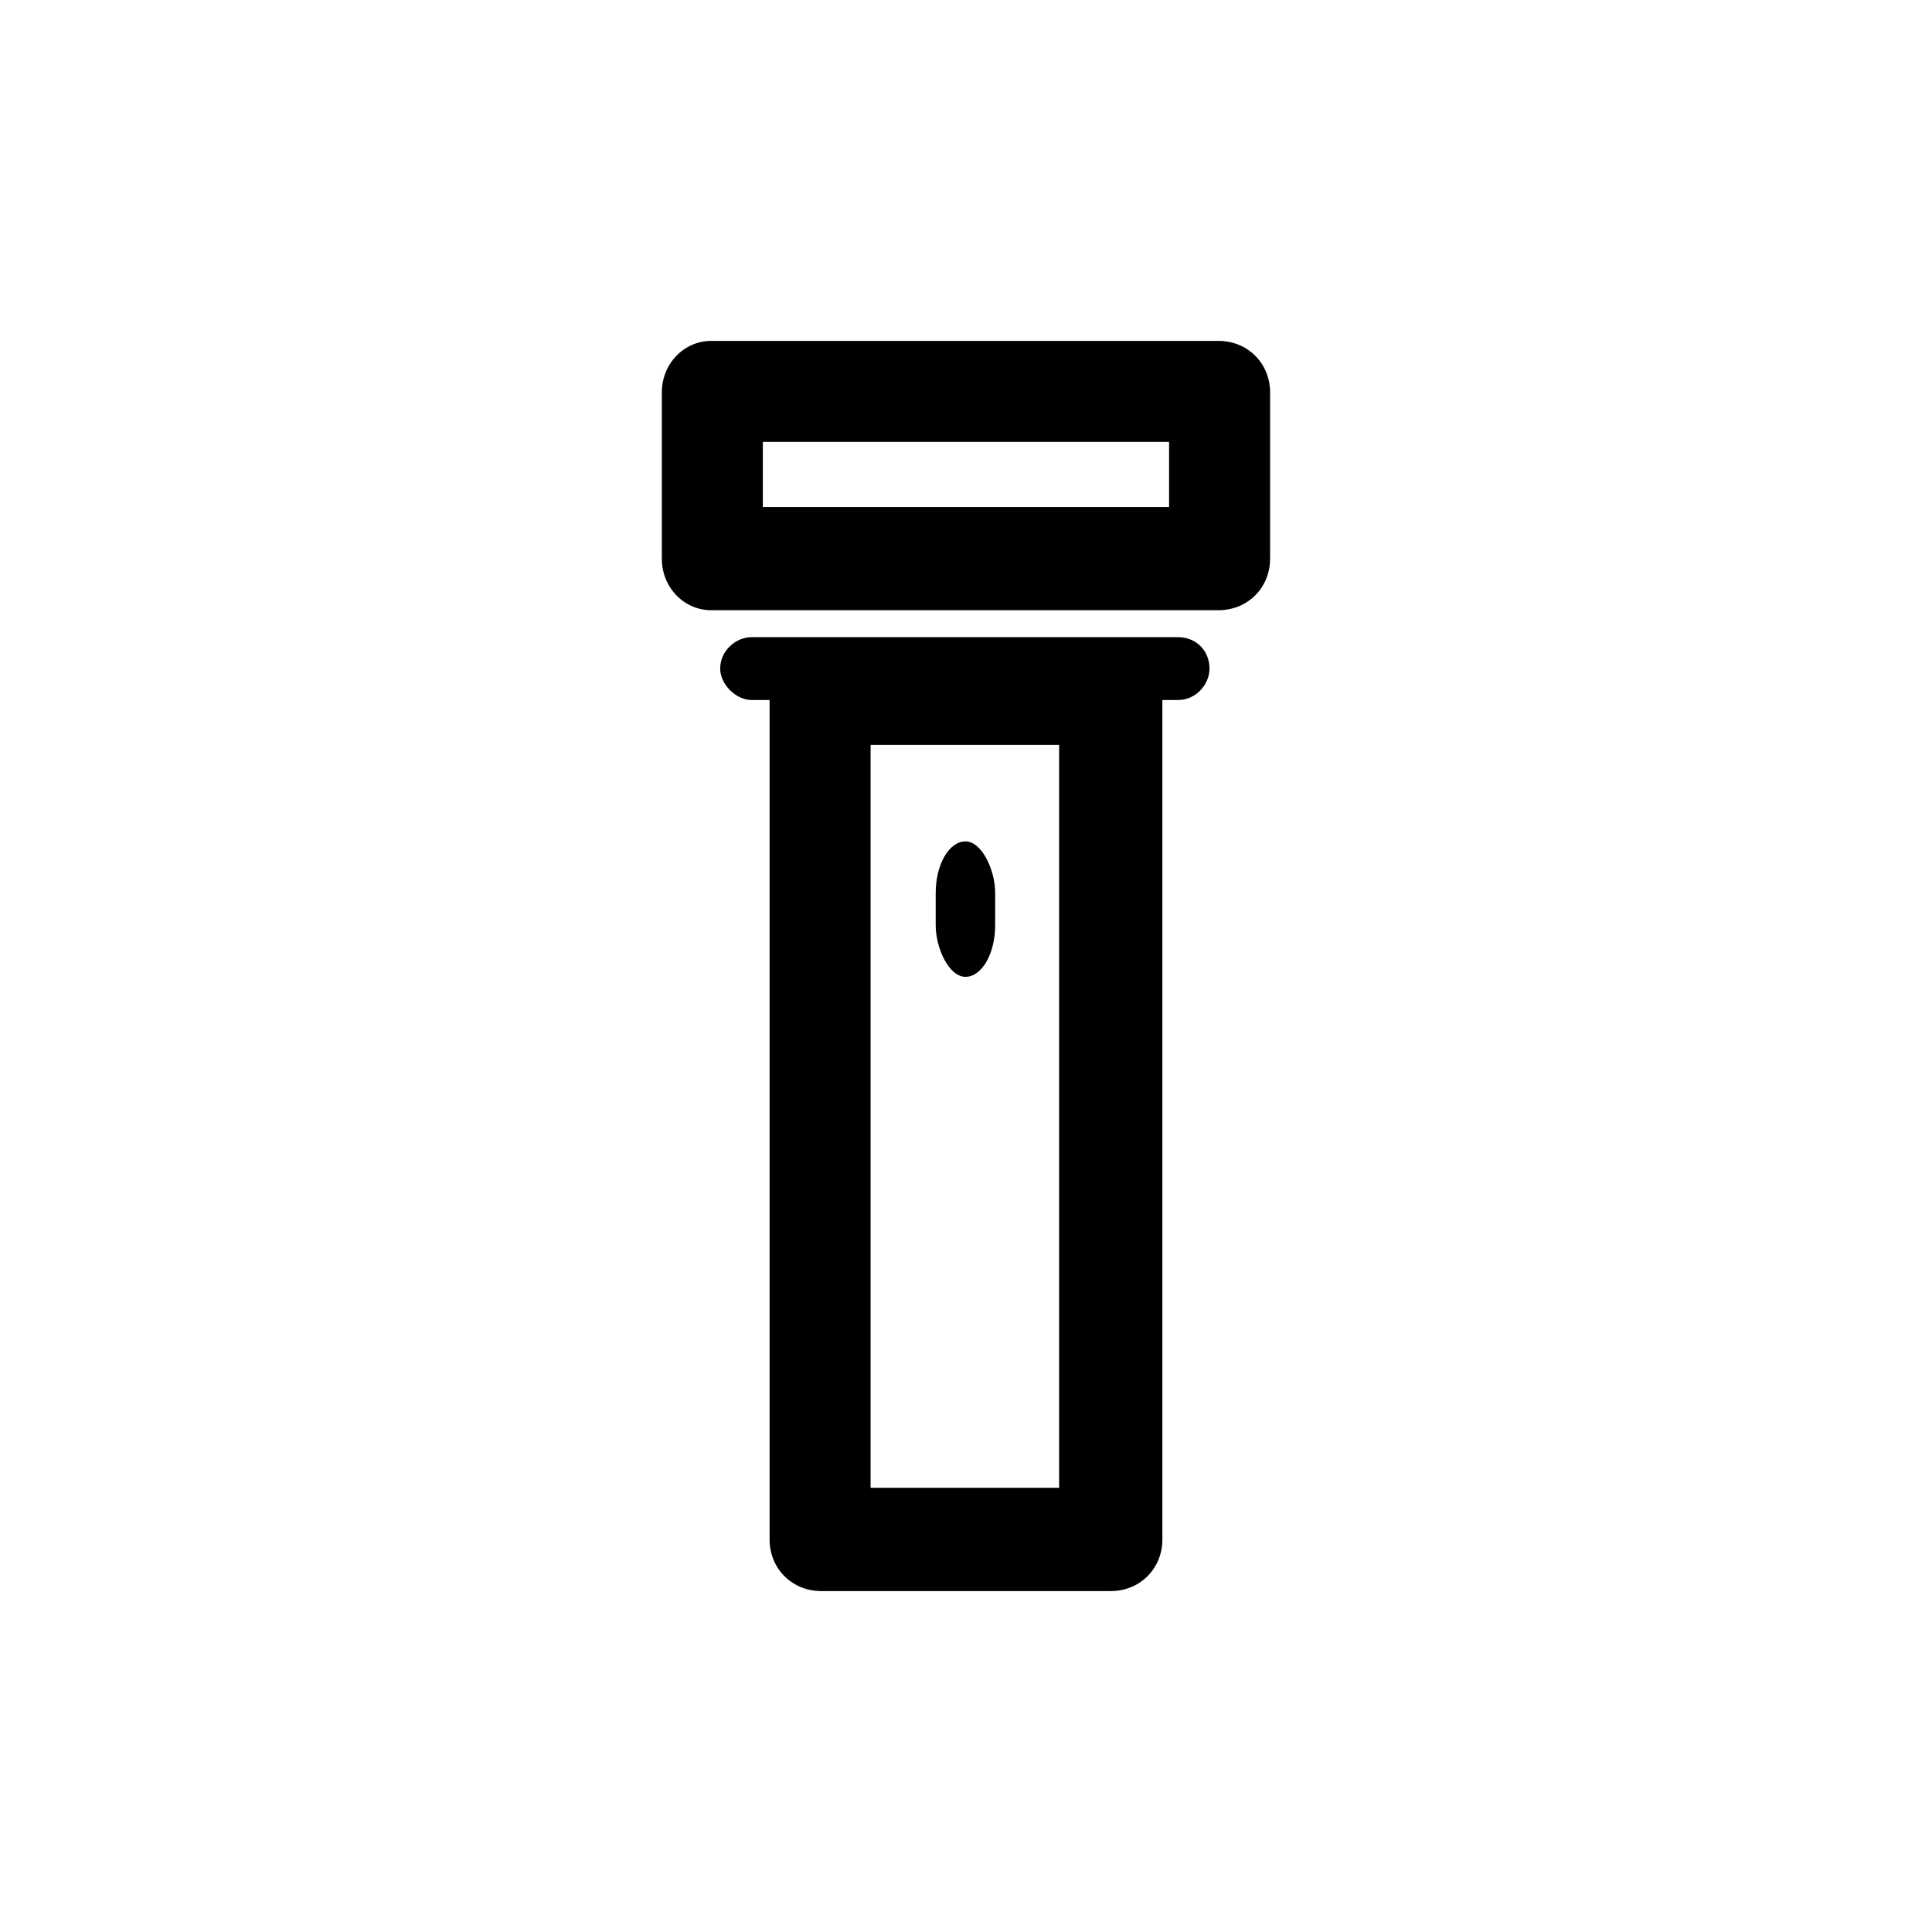
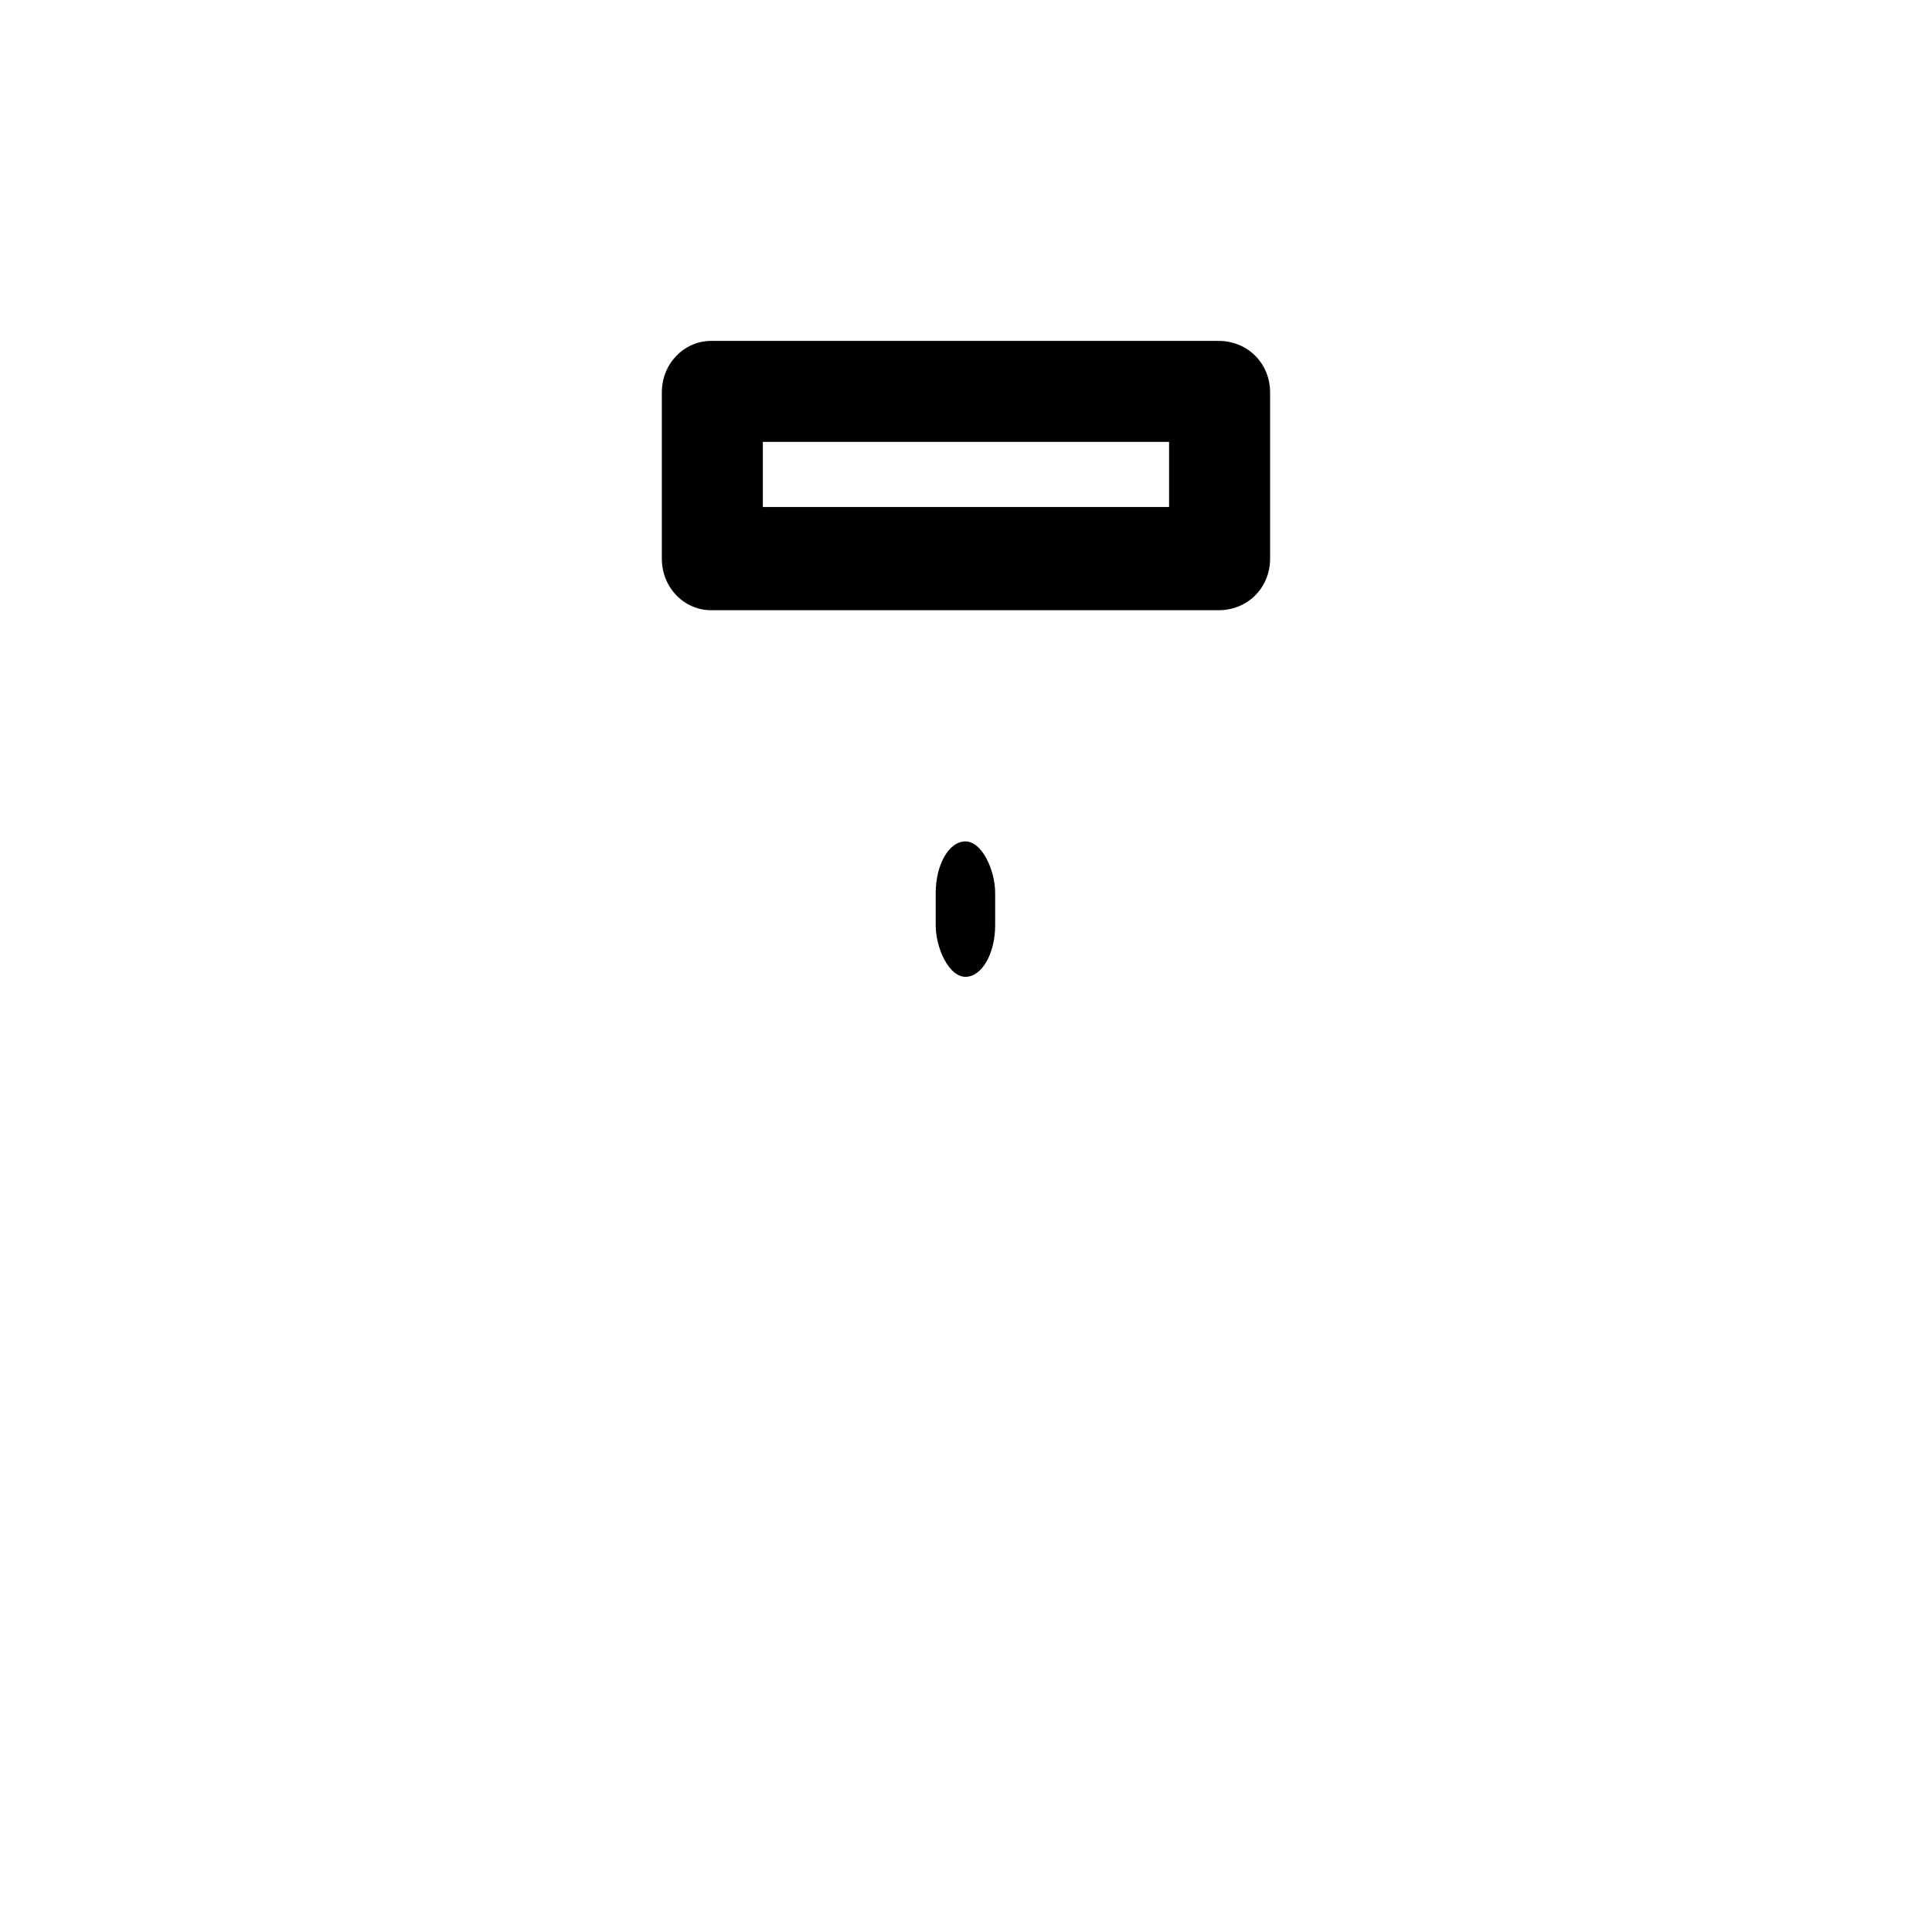
<svg xmlns="http://www.w3.org/2000/svg" fill="#000000" width="800px" height="800px" version="1.1" viewBox="144 144 512 512">
  <g>
-     <path d="m347.95 329.51v222.46c0 7.734 5.949 13.68 13.68 13.68h76.73c7.734 0 13.68-5.949 13.68-13.68v-222.46h4.164c4.758 0 8.328-4.164 8.328-8.328 0-4.758-3.57-8.328-8.328-8.328h-113.02c-4.164 0-8.328 3.57-8.328 8.328 0 4.164 4.164 8.328 8.328 8.328zm26.766 11.895h49.965v196.88h-49.965z" />
    <path d="m466.91 234.34h-134.43c-7.137 0-13.086 5.949-13.086 13.68v44.016c0 7.734 5.949 13.68 13.086 13.68h134.43c7.734 0 13.68-5.949 13.68-13.68v-44.016c0-7.734-5.949-13.68-13.68-13.68zm-120.75 26.766h107.66v17.25h-107.66z" />
    <path d="m399.85 366.98c4.352 0 7.879 7.555 7.879 13.68v8.527c0 7.555-3.527 13.68-7.879 13.68-4.352 0-7.879-7.555-7.879-13.68v-8.527c0-7.555 3.527-13.68 7.879-13.68z" fill-rule="evenodd" />
  </g>
</svg>